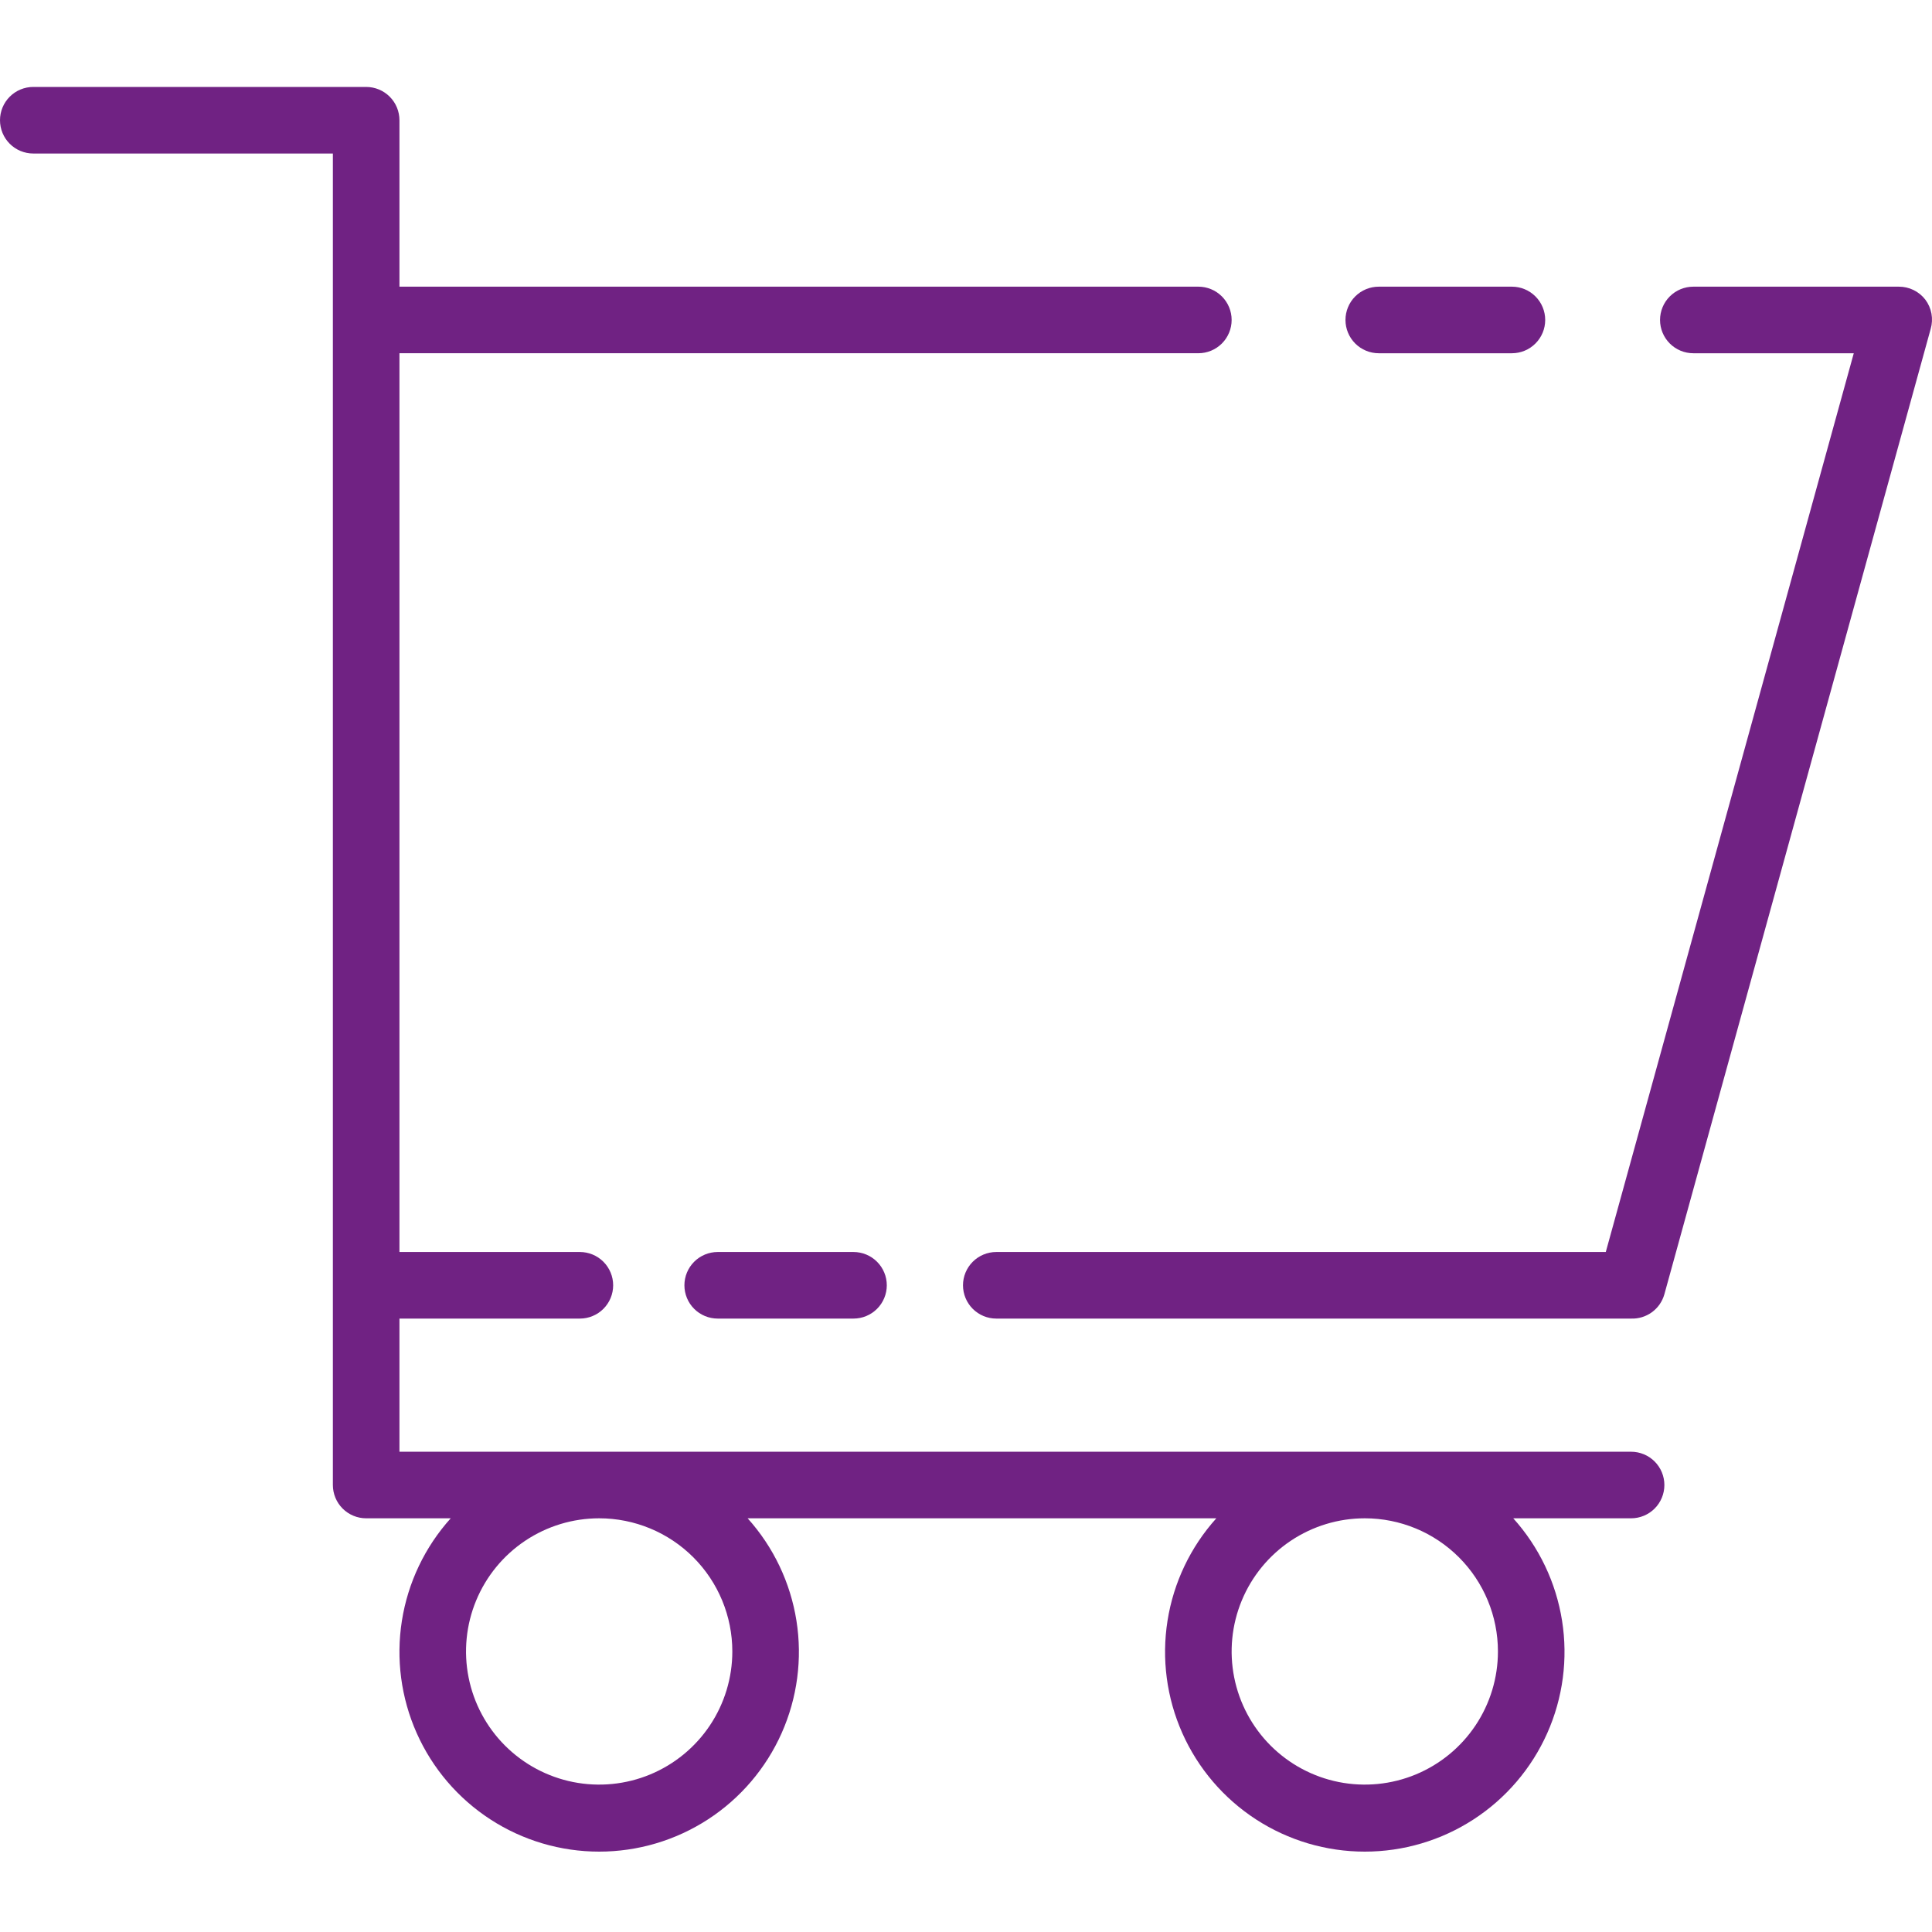
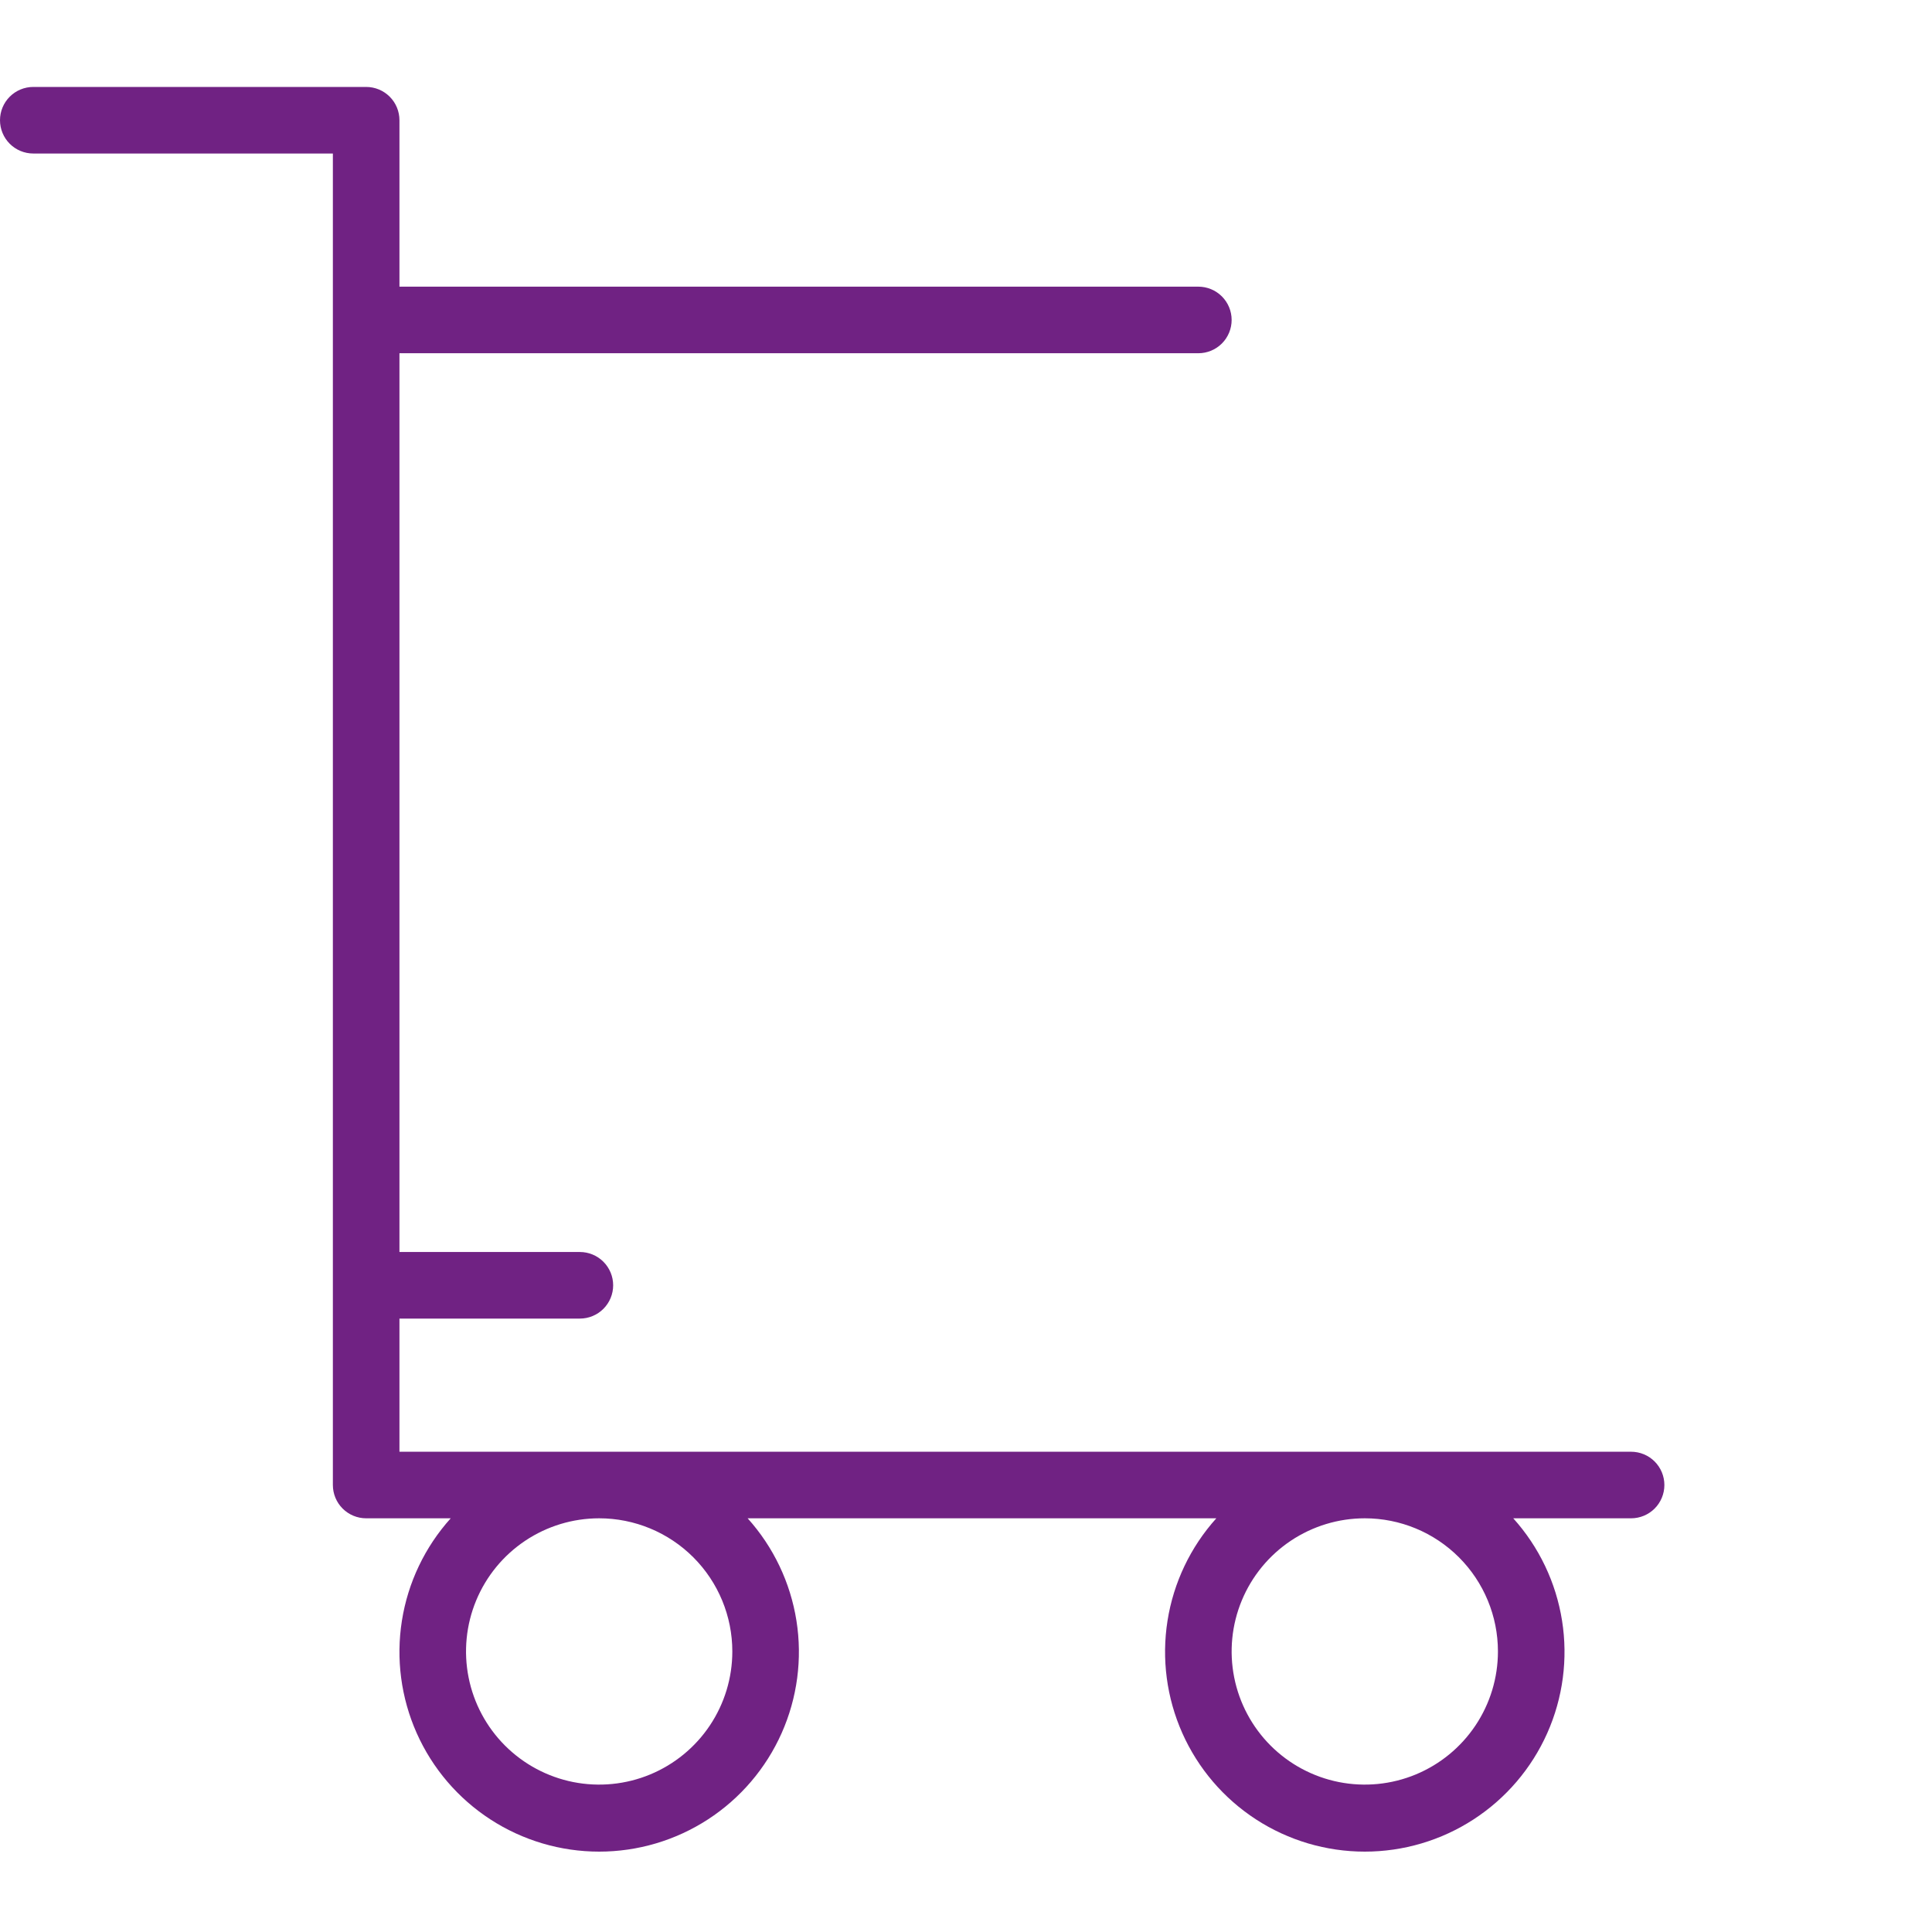
<svg xmlns="http://www.w3.org/2000/svg" width="200" height="200" viewBox="0 0 200 200" fill="none">
  <path d="M37.905 9H3.446C2.532 9 1.656 9.363 1.009 10.009C0.363 10.655 0 11.532 0 12.446C0 13.36 0.363 14.236 1.009 14.883C1.656 15.529 2.532 15.892 3.446 15.892H34.459V153.729C34.459 154.642 34.822 155.519 35.468 156.165C36.115 156.811 36.991 157.174 37.905 157.174H46.658C43.984 160.145 42.229 163.827 41.605 167.775C40.98 171.722 41.514 175.766 43.14 179.417C44.766 183.068 47.415 186.169 50.767 188.345C54.119 190.522 58.03 191.68 62.026 191.68C66.023 191.68 69.934 190.522 73.286 188.345C76.638 186.169 79.287 183.068 80.913 179.417C82.539 175.766 83.073 171.722 82.448 167.775C81.824 163.827 80.069 160.145 77.395 157.174H125.914C123.24 160.145 121.485 163.827 120.861 167.775C120.237 171.722 120.77 175.766 122.396 179.417C124.022 183.068 126.671 186.169 130.023 188.345C133.375 190.522 137.286 191.68 141.283 191.68C145.279 191.68 149.19 190.522 152.542 188.345C155.894 186.169 158.543 183.068 160.169 179.417C161.796 175.766 162.329 171.722 161.704 167.775C161.08 163.827 159.325 160.145 156.651 157.174H168.85C169.764 157.174 170.64 156.811 171.287 156.165C171.933 155.519 172.296 154.642 172.296 153.729C172.296 152.815 171.933 151.938 171.287 151.292C170.64 150.646 169.764 150.283 168.85 150.283H41.351V136.499H60.028C60.942 136.499 61.818 136.136 62.465 135.49C63.111 134.843 63.474 133.967 63.474 133.053C63.474 132.139 63.111 131.263 62.465 130.616C61.818 129.97 60.942 129.607 60.028 129.607H41.351V36.567H124.053C124.967 36.567 125.843 36.204 126.49 35.558C127.136 34.912 127.499 34.035 127.499 33.121C127.499 32.208 127.136 31.331 126.49 30.685C125.843 30.039 124.967 29.675 124.053 29.675H41.351V12.446C41.351 11.532 40.988 10.655 40.342 10.009C39.696 9.363 38.819 9 37.905 9ZM75.81 170.958C75.81 173.684 75.002 176.349 73.487 178.616C71.973 180.883 69.82 182.649 67.301 183.693C64.783 184.736 62.011 185.009 59.337 184.477C56.664 183.945 54.208 182.632 52.28 180.705C50.352 178.777 49.039 176.321 48.508 173.647C47.976 170.973 48.249 168.202 49.292 165.683C50.335 163.165 52.102 161.012 54.369 159.497C56.635 157.983 59.3 157.174 62.026 157.174C65.682 157.174 69.188 158.627 71.773 161.212C74.358 163.797 75.81 167.302 75.81 170.958ZM155.066 170.958C155.066 173.684 154.258 176.349 152.743 178.616C151.229 180.883 149.076 182.649 146.557 183.693C144.039 184.736 141.267 185.009 138.594 184.477C135.92 183.945 133.464 182.632 131.536 180.705C129.608 178.777 128.296 176.321 127.764 173.647C127.232 170.973 127.505 168.202 128.548 165.683C129.591 163.165 131.358 161.012 133.625 159.497C135.892 157.983 138.556 157.174 141.283 157.174C144.938 157.174 148.444 158.627 151.029 161.212C153.614 163.797 155.066 167.302 155.066 170.958Z" fill="#702283" />
-   <path d="M74.296 129.607C73.382 129.607 72.505 129.97 71.859 130.617C71.213 131.263 70.85 132.139 70.85 133.053C70.85 133.967 71.213 134.844 71.859 135.49C72.505 136.136 73.382 136.499 74.296 136.499H88.355C89.269 136.499 90.145 136.136 90.791 135.49C91.438 134.844 91.801 133.967 91.801 133.053C91.801 132.139 91.438 131.263 90.791 130.617C90.145 129.97 89.269 129.607 88.355 129.607H74.296Z" fill="#702283" />
-   <path d="M99.689 133.053C99.689 133.967 100.053 134.844 100.699 135.49C101.345 136.136 102.221 136.499 103.135 136.499H168.849C169.622 136.528 170.383 136.295 171.008 135.839C171.633 135.383 172.087 134.729 172.295 133.984L199.862 34.052C200.012 33.539 200.04 32.997 199.945 32.471C199.849 31.945 199.632 31.448 199.311 31.02C198.986 30.598 198.569 30.257 198.09 30.024C197.612 29.791 197.086 29.672 196.554 29.676H175.293C174.379 29.676 173.502 30.039 172.856 30.685C172.21 31.331 171.847 32.208 171.847 33.122C171.847 34.036 172.21 34.912 172.856 35.558C173.502 36.205 174.379 36.568 175.293 36.568H191.902L166.23 129.607H103.135C102.221 129.607 101.345 129.971 100.699 130.617C100.053 131.263 99.689 132.14 99.689 133.053V133.053Z" fill="#702283" />
-   <path d="M156.513 36.568C157.427 36.568 158.303 36.205 158.949 35.558C159.596 34.912 159.959 34.036 159.959 33.122C159.959 32.208 159.596 31.331 158.949 30.685C158.303 30.039 157.427 29.676 156.513 29.676H142.729C141.815 29.676 140.939 30.039 140.292 30.685C139.646 31.331 139.283 32.208 139.283 33.122C139.283 34.036 139.646 34.912 140.292 35.558C140.939 36.205 141.815 36.568 142.729 36.568H156.513Z" fill="#702283" />
</svg>